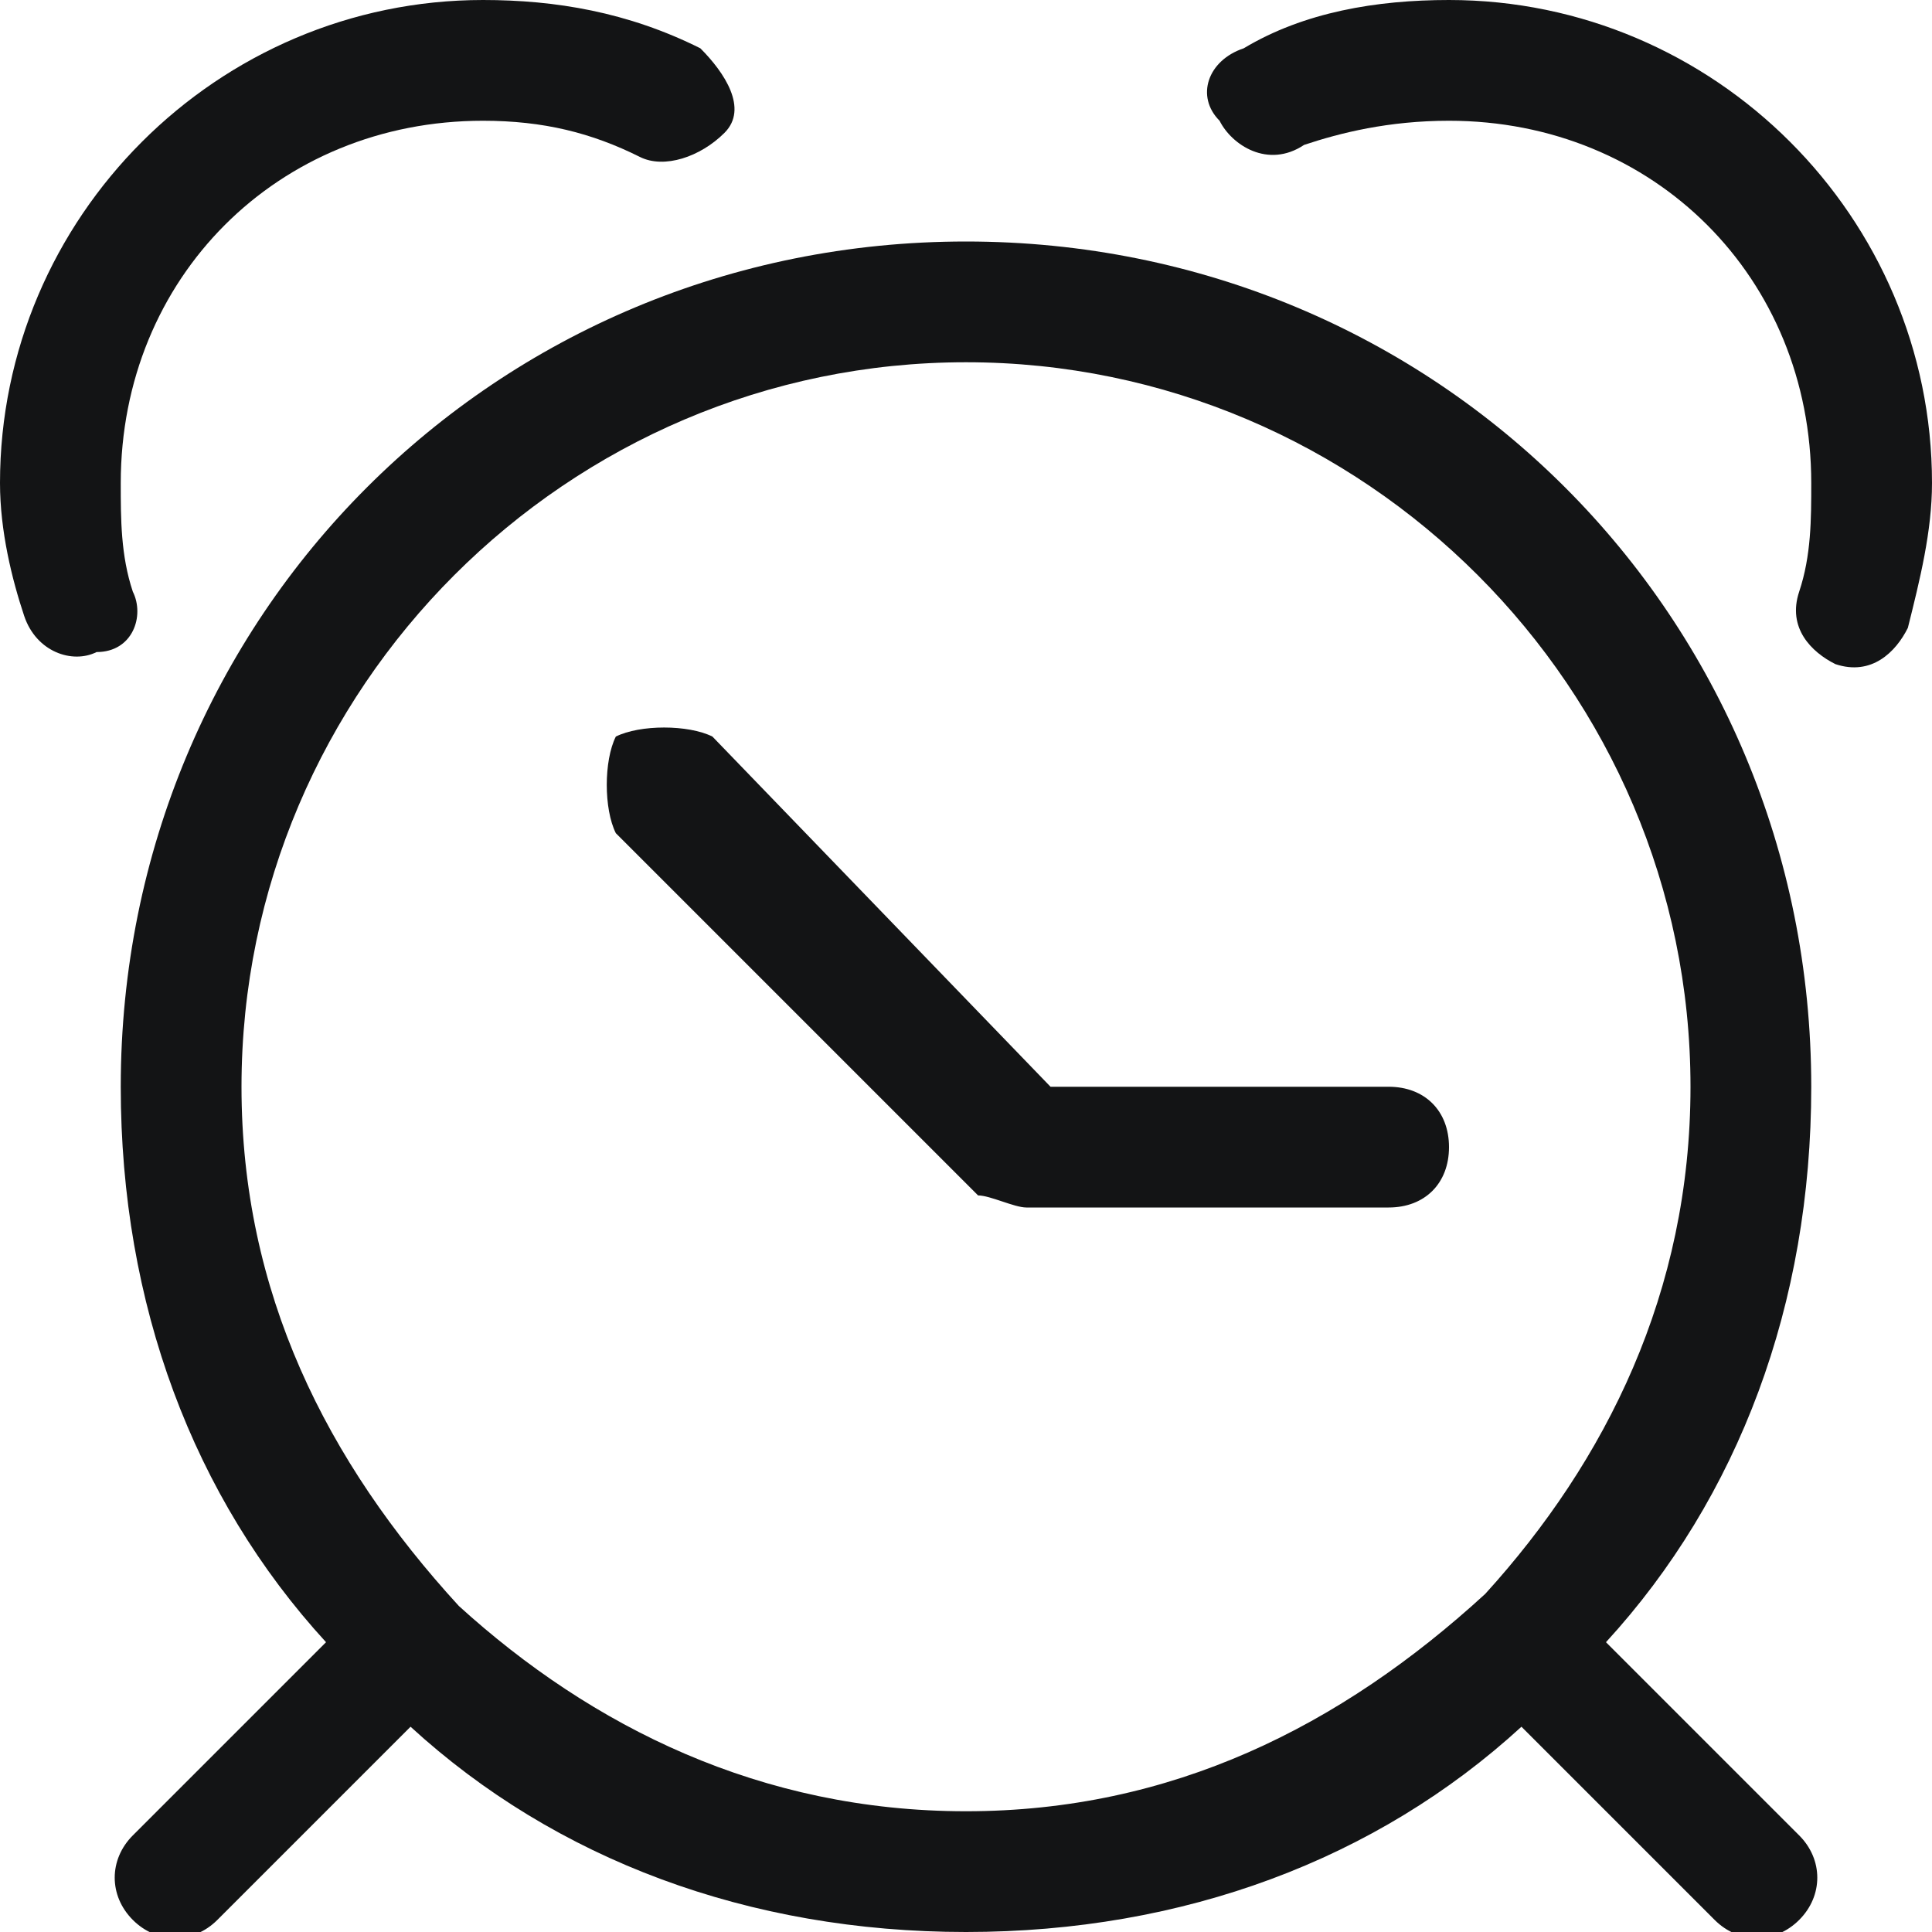
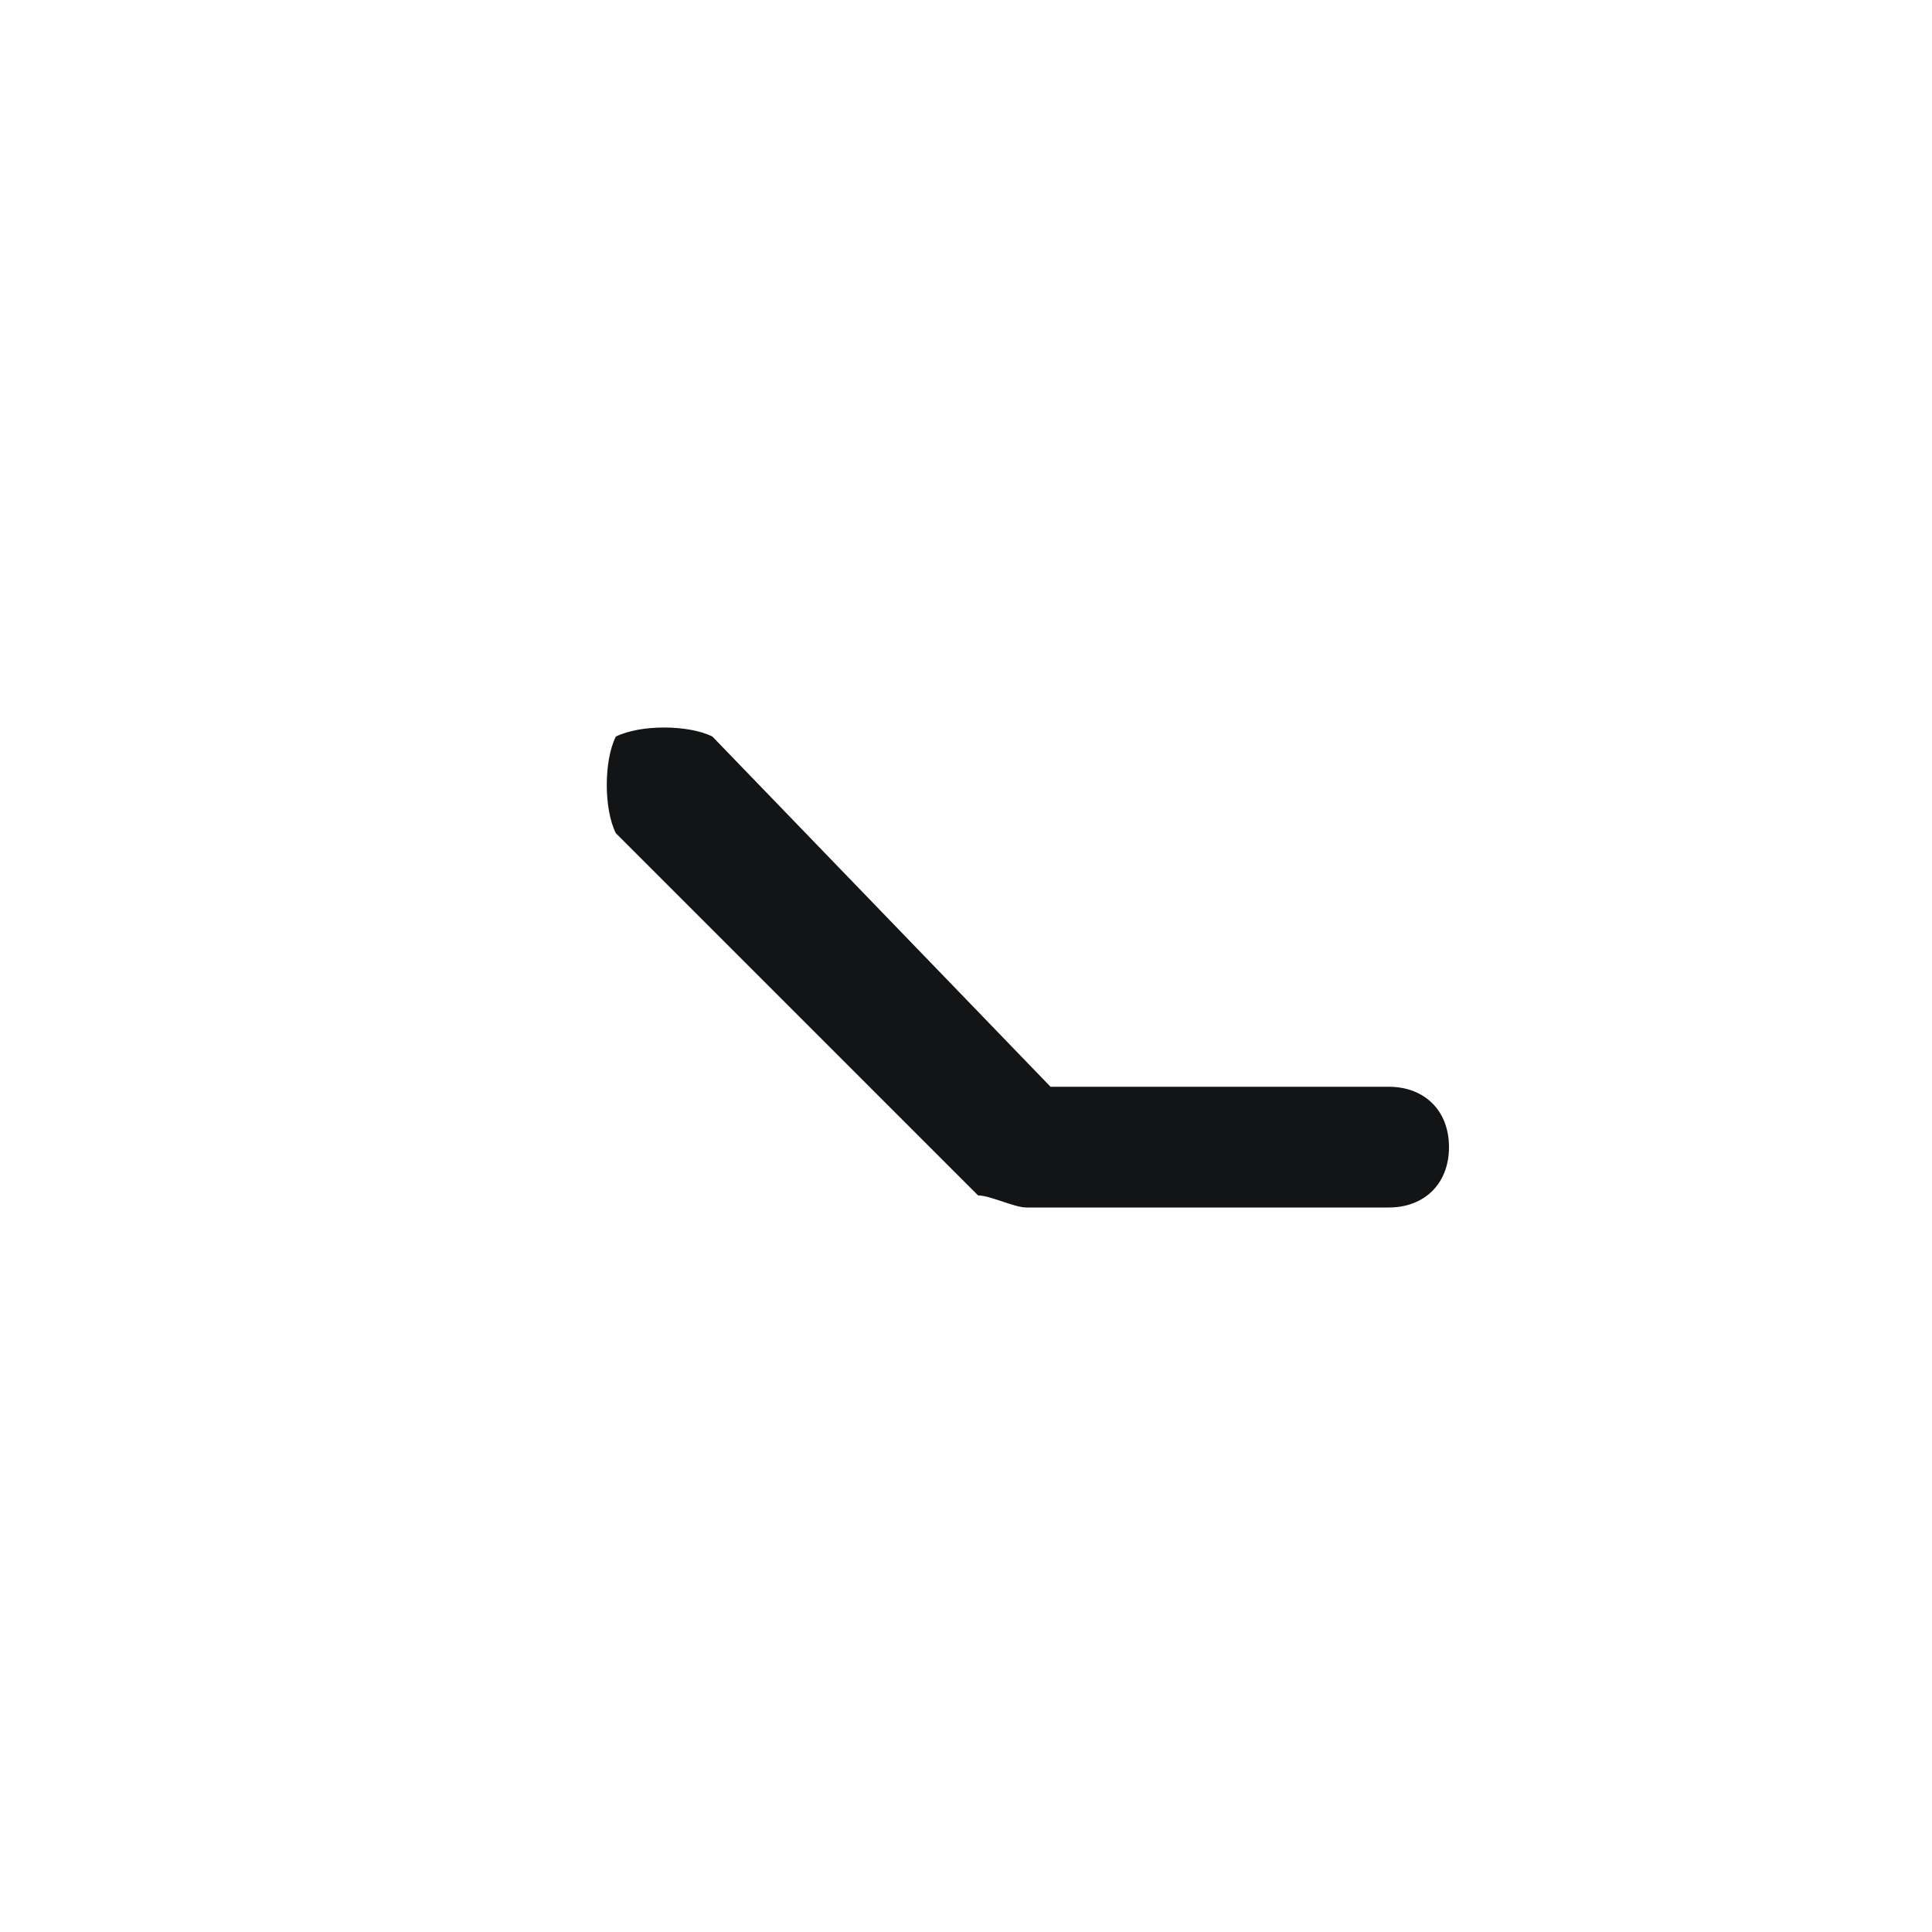
<svg xmlns="http://www.w3.org/2000/svg" version="1.1" id="Layer_1" x="0px" y="0px" viewBox="0 0 16 16" style="enable-background:new 0 0 16 16;" xml:space="preserve">
  <style type="text/css">
	.st0{fill:#131415;}
</style>
  <g>
-     <path class="st0" d="M1.1,4.9C1,4.6,1,4.3,1,4c0-1.7,1.3-3,3-3c0.5,0,0.9,0.1,1.3,0.3c0.2,0.1,0.5,0,0.7-0.2s0-0.5-0.2-0.7   C5.2,0.1,4.6,0,4,0C1.8,0,0,1.8,0,4c0,0.4,0.1,0.8,0.2,1.1c0.1,0.3,0.4,0.4,0.6,0.3C1.1,5.4,1.2,5.1,1.1,4.9z" />
    <path class="st0" d="M11.5,9H8.7L5.9,6.1C5.7,6,5.3,6,5.1,6.1C5,6.3,5,6.7,5.1,6.9l3,3C8.2,9.9,8.4,10,8.5,10h3   c0.3,0,0.5-0.2,0.5-0.5S11.8,9,11.5,9z" />
-     <path class="st0" d="M13.3,13.6C14.4,12.4,15,10.8,15,9c0-3.9-3.1-7-7-7C4.1,2,1,5.1,1,9c0,1.8,0.6,3.4,1.7,4.6l-1.6,1.6   c-0.2,0.2-0.2,0.5,0,0.7c0.2,0.2,0.5,0.2,0.7,0l1.6-1.6C4.6,15.4,6.2,16,8,16c1.8,0,3.4-0.6,4.6-1.7l1.6,1.6c0.2,0.2,0.5,0.2,0.7,0   c0.2-0.2,0.2-0.5,0-0.7L13.3,13.6z M12.3,13.2C12.2,13.2,12.2,13.2,12.3,13.2C12.2,13.2,12.2,13.2,12.3,13.2C11.1,14.3,9.7,15,8,15   c-1.7,0-3.1-0.7-4.2-1.7l0,0l0,0C2.7,12.1,2,10.7,2,9c0-3.3,2.7-6,6-6s6,2.7,6,6C14,10.7,13.3,12.1,12.3,13.2z" />
-     <path class="st0" d="M12,0c-0.6,0-1.2,0.1-1.7,0.4C10,0.5,9.9,0.8,10.1,1c0.1,0.2,0.4,0.4,0.7,0.2C11.1,1.1,11.5,1,12,1   c1.7,0,3,1.3,3,3c0,0.3,0,0.6-0.1,0.9c-0.1,0.3,0.1,0.5,0.3,0.6c0.3,0.1,0.5-0.1,0.6-0.3C15.9,4.8,16,4.4,16,4C16,1.8,14.2,0,12,0z   " />
  </g>
</svg>